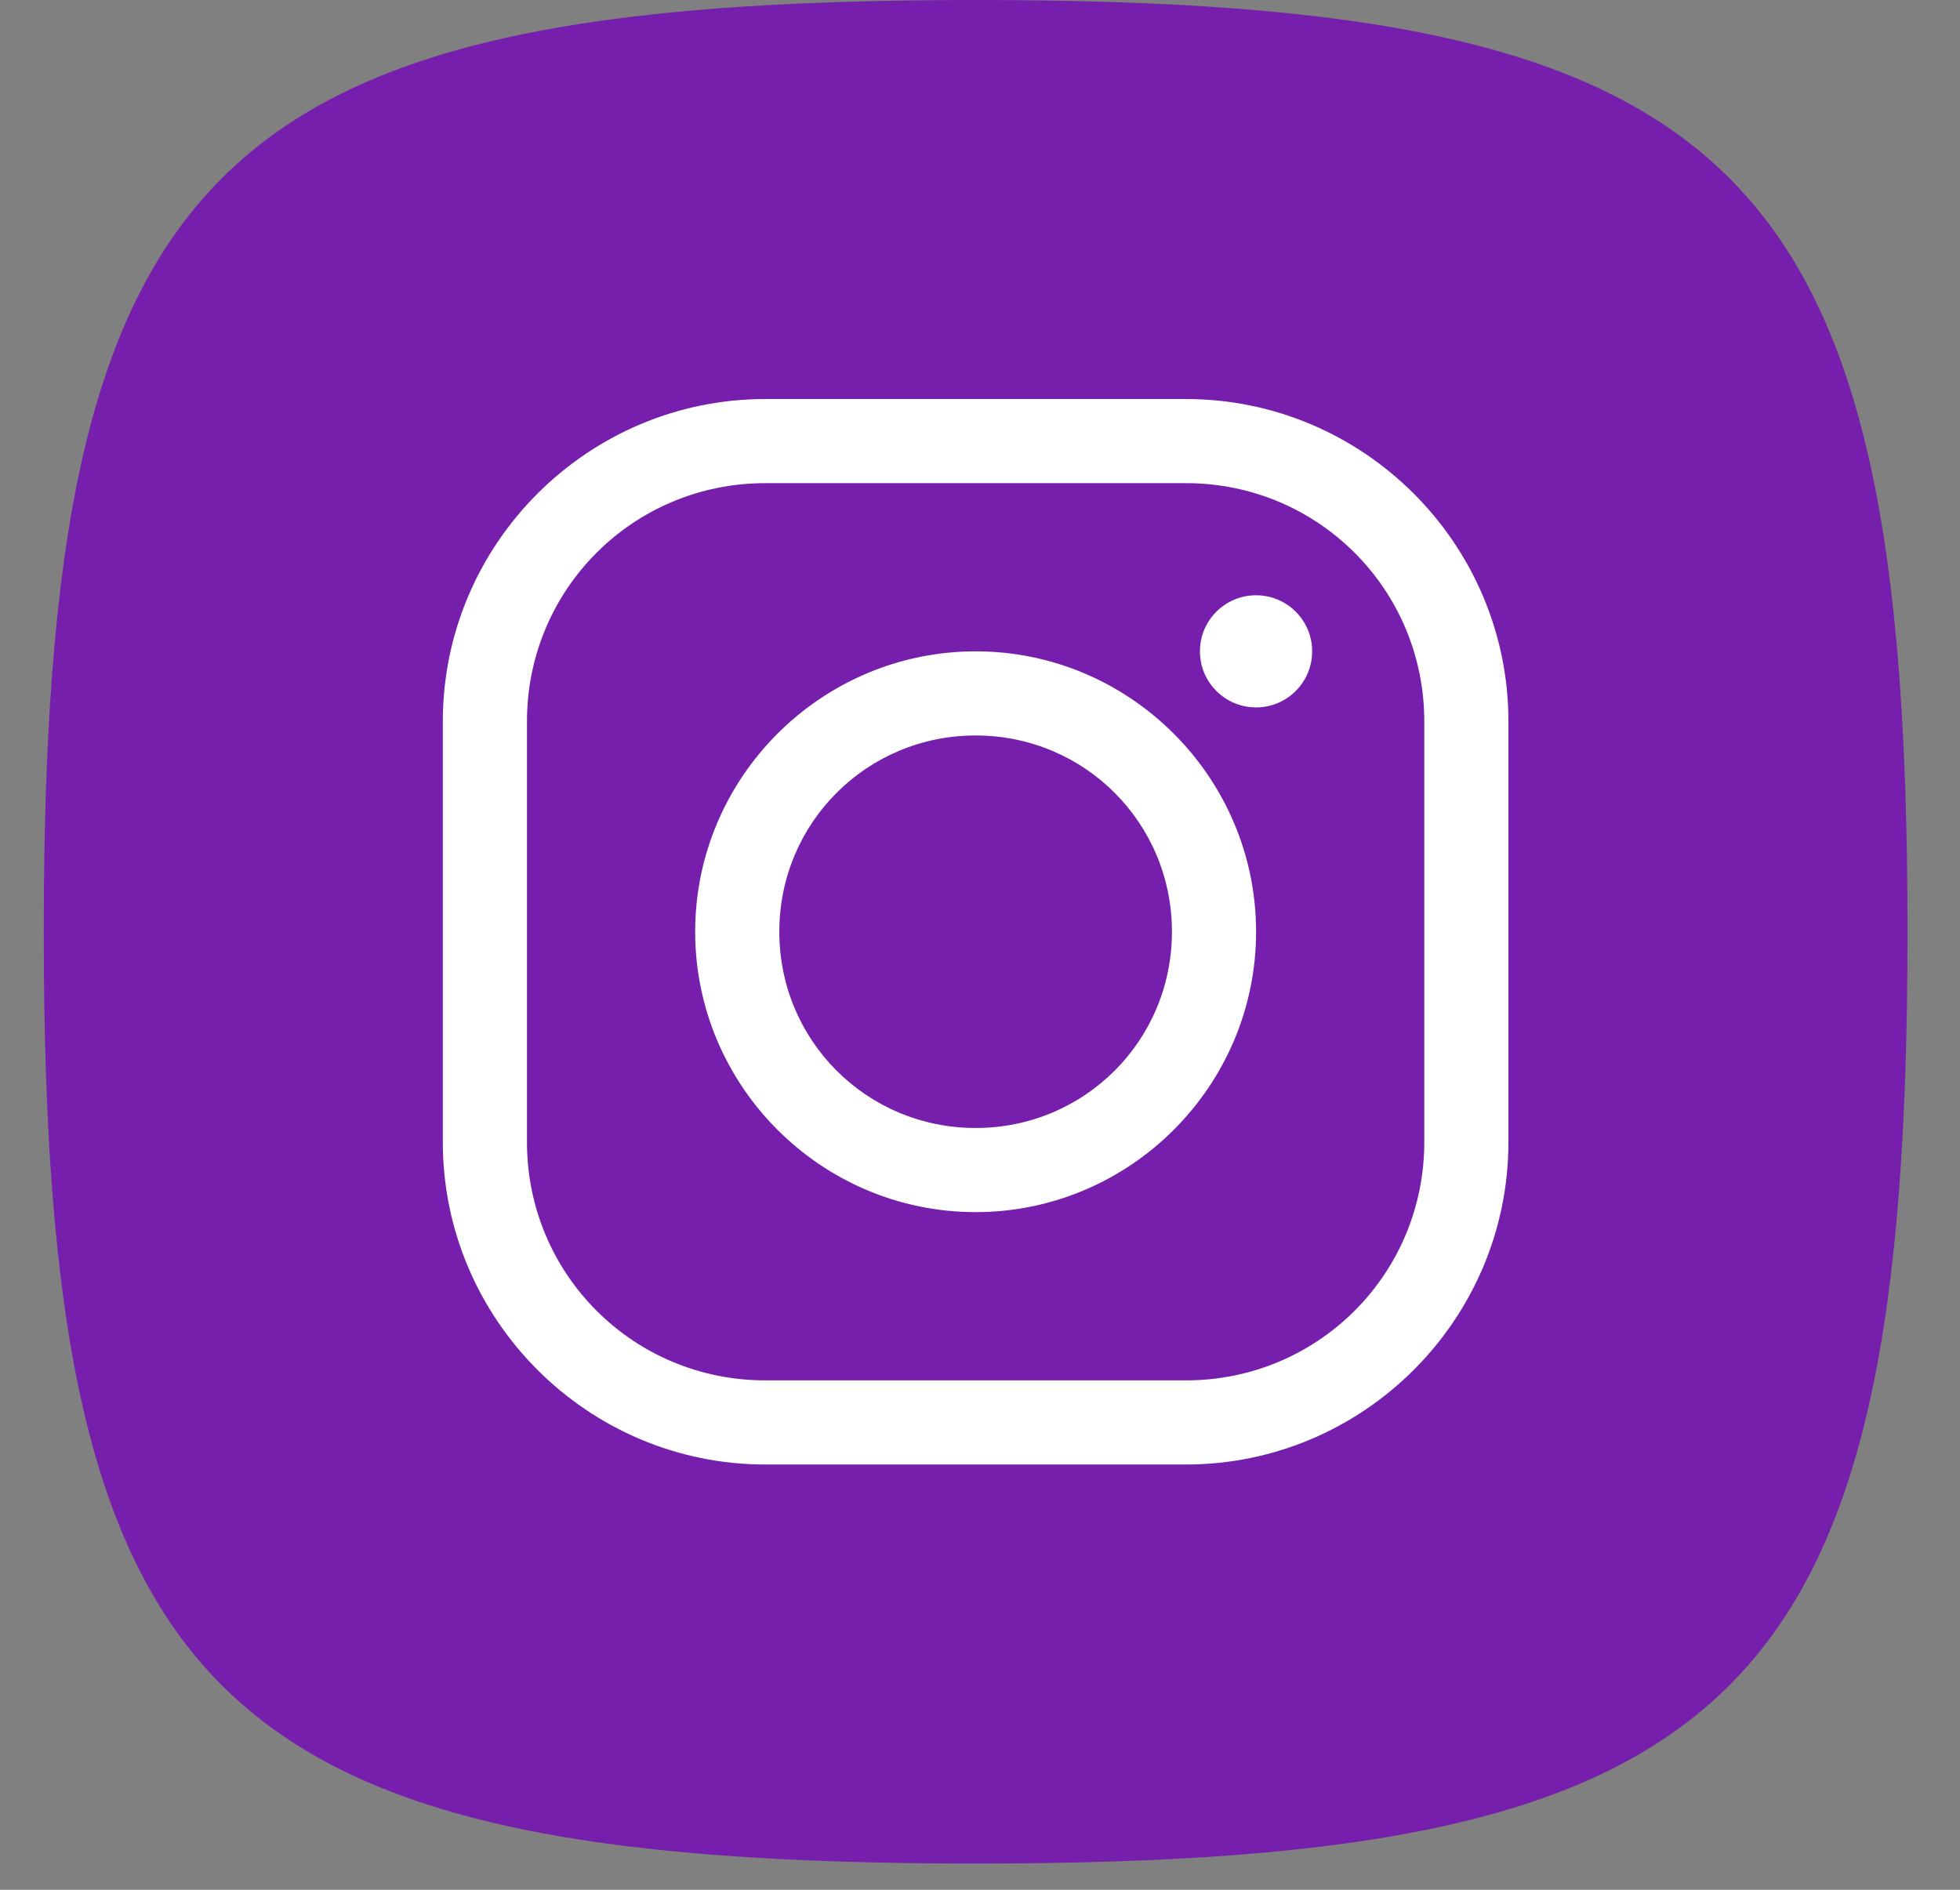
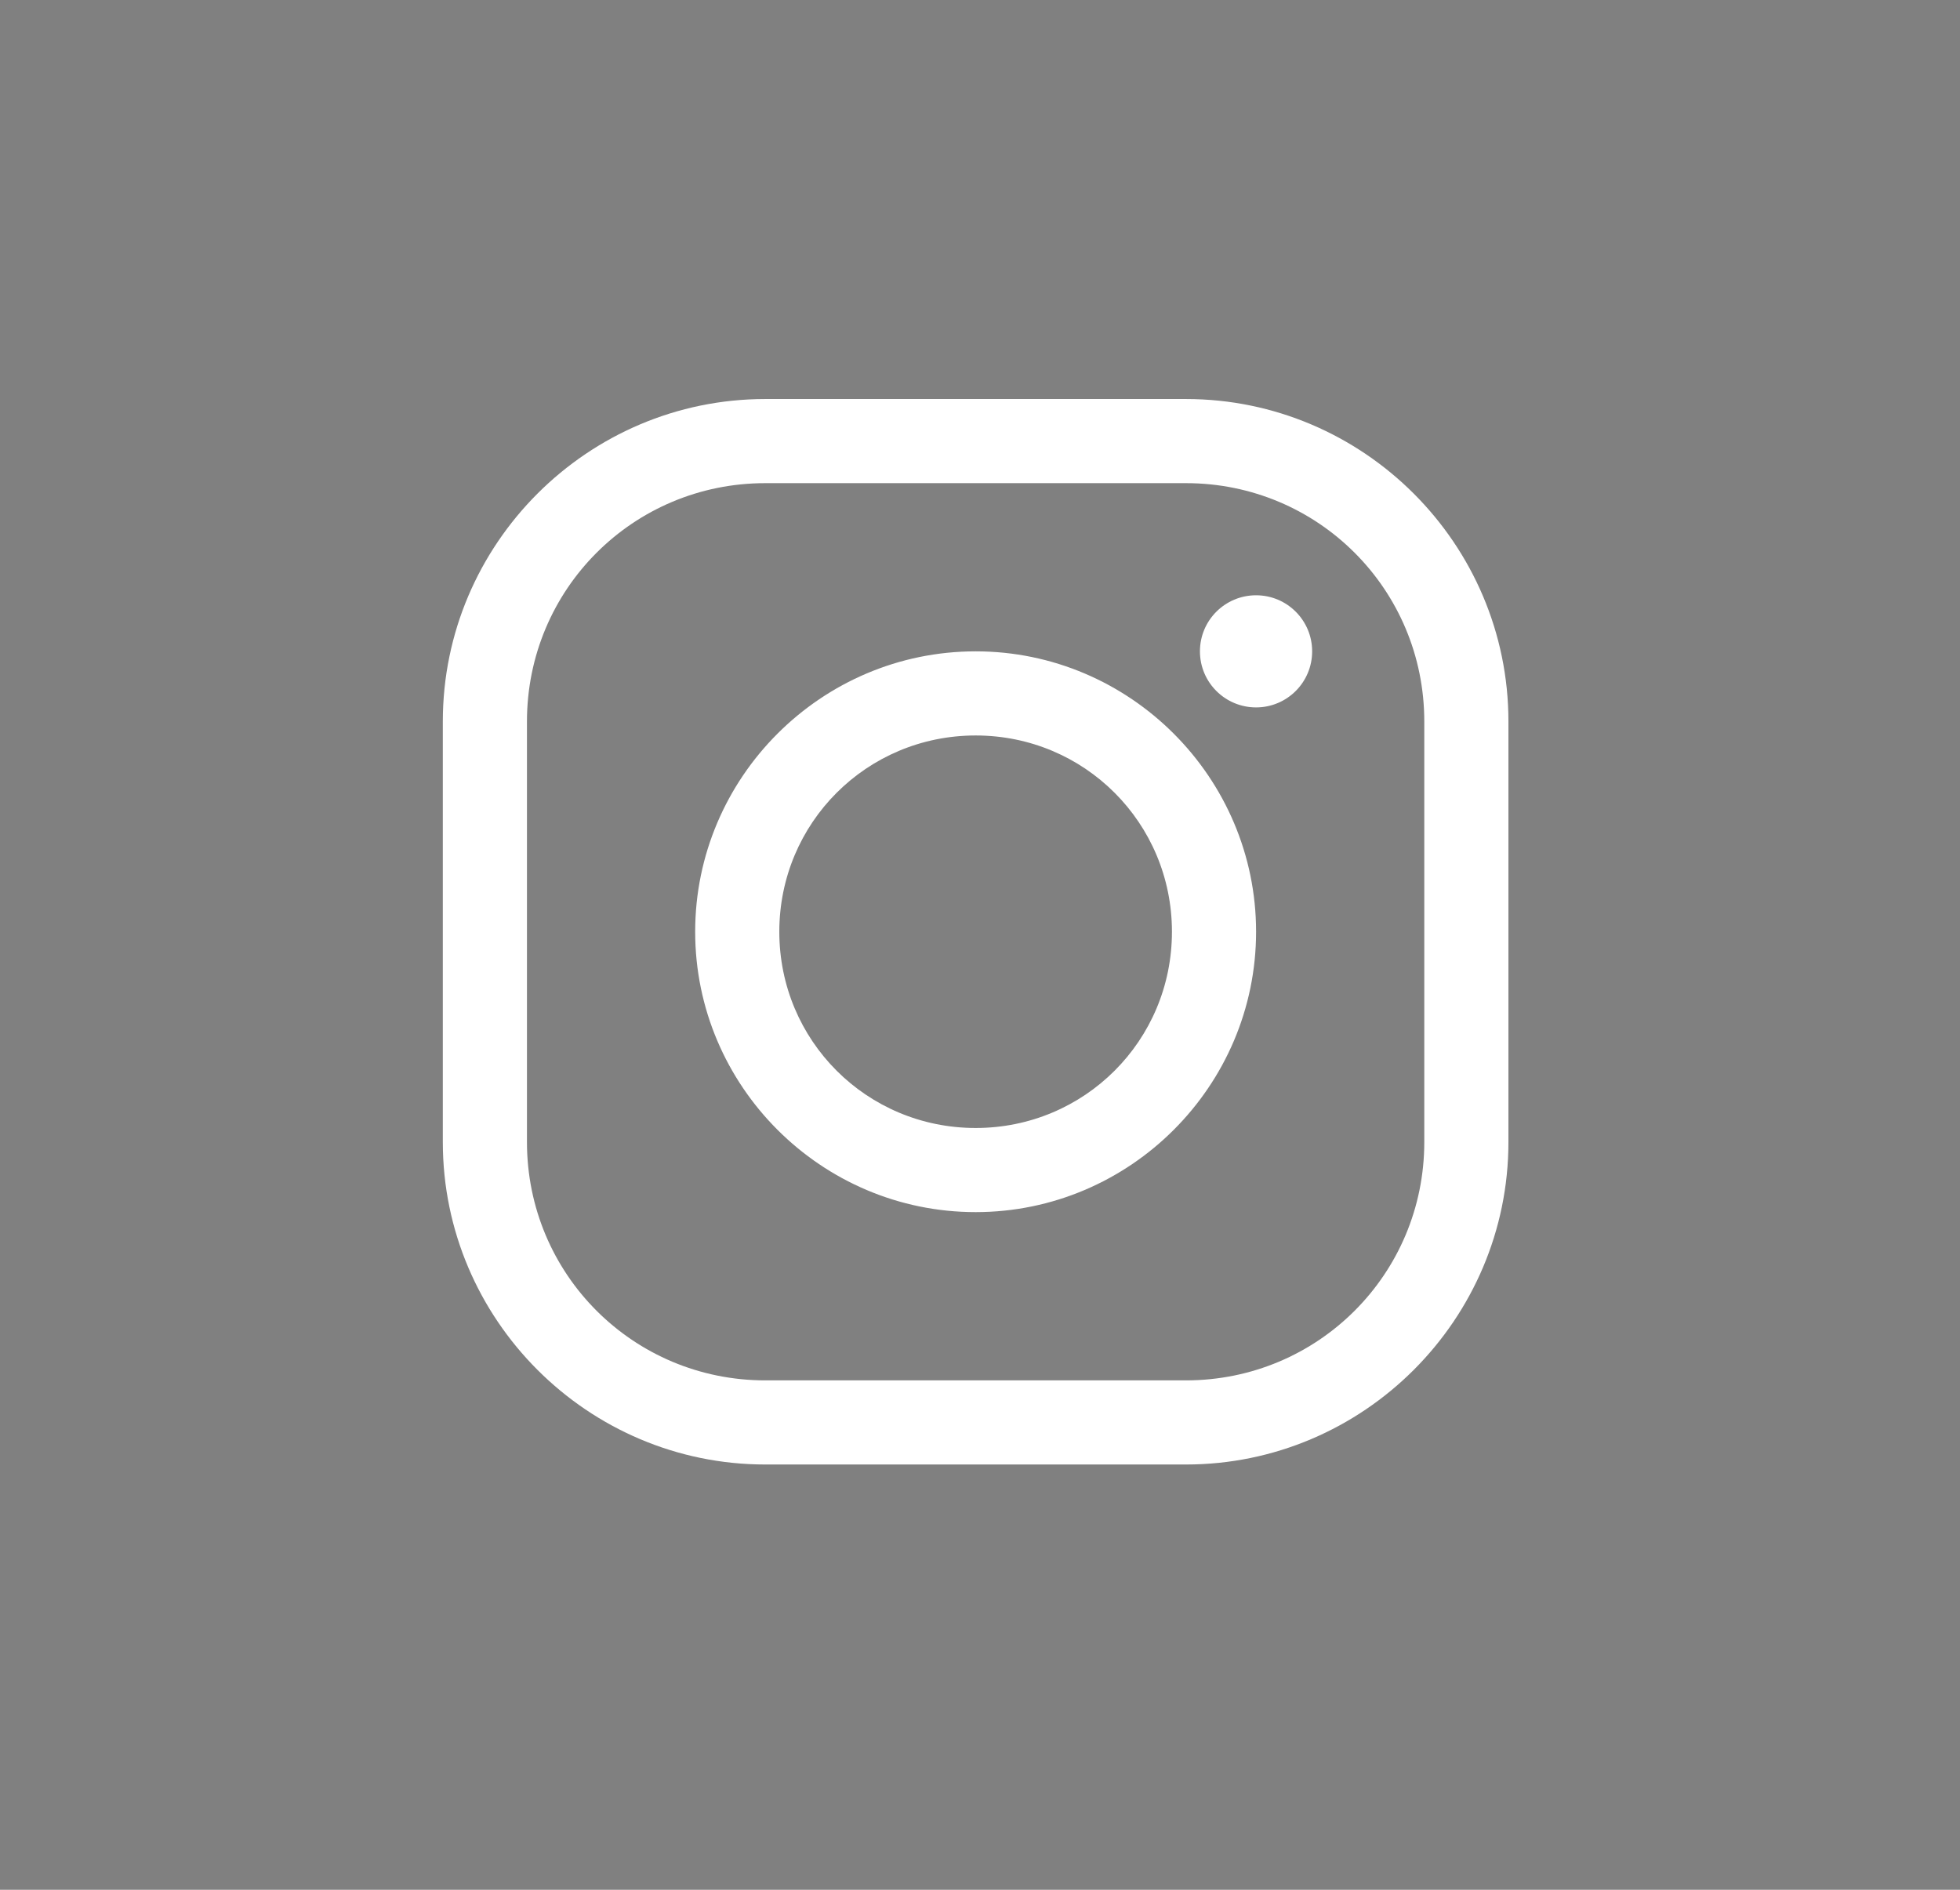
<svg xmlns="http://www.w3.org/2000/svg" width="28" height="27" viewBox="0 0 28 27" fill="none">
  <rect x="0" y="0" width="28" height="27" fill="#808080" stroke="none" />
-   <path d="M0.625 13.312C0.625 2.35 2.975 0 13.938 0C24.9 0 27.25 2.35 27.25 13.312C27.25 24.275 24.9 26.625 13.938 26.625C2.975 26.625 0.625 24.275 0.625 13.312Z" fill="#771FAD" />
  <path d="M10.933 5.701C8.396 5.701 6.326 7.77 6.326 10.308V16.317C6.326 18.854 8.396 20.924 10.933 20.924H16.942C19.479 20.924 21.549 18.854 21.549 16.317V10.308C21.549 7.77 19.479 5.701 16.942 5.701H10.933ZM10.933 6.903H16.942C18.829 6.903 20.347 8.42 20.347 10.308V16.317C20.347 18.204 18.829 19.722 16.942 19.722H10.933C9.045 19.722 7.528 18.204 7.528 16.317V10.308C7.528 8.42 9.045 6.903 10.933 6.903ZM17.944 8.505C17.501 8.505 17.142 8.863 17.142 9.306C17.142 9.749 17.501 10.107 17.944 10.107C18.386 10.107 18.745 9.749 18.745 9.306C18.745 8.863 18.386 8.505 17.944 8.505ZM13.938 9.306C11.732 9.306 9.931 11.107 9.931 13.312C9.931 15.518 11.732 17.318 13.938 17.318C16.143 17.318 17.944 15.518 17.944 13.312C17.944 11.107 16.143 9.306 13.938 9.306ZM13.938 10.508C15.493 10.508 16.742 11.757 16.742 13.312C16.742 14.868 15.493 16.116 13.938 16.116C12.382 16.116 11.133 14.868 11.133 13.312C11.133 11.757 12.382 10.508 13.938 10.508Z" fill="white" />
</svg>